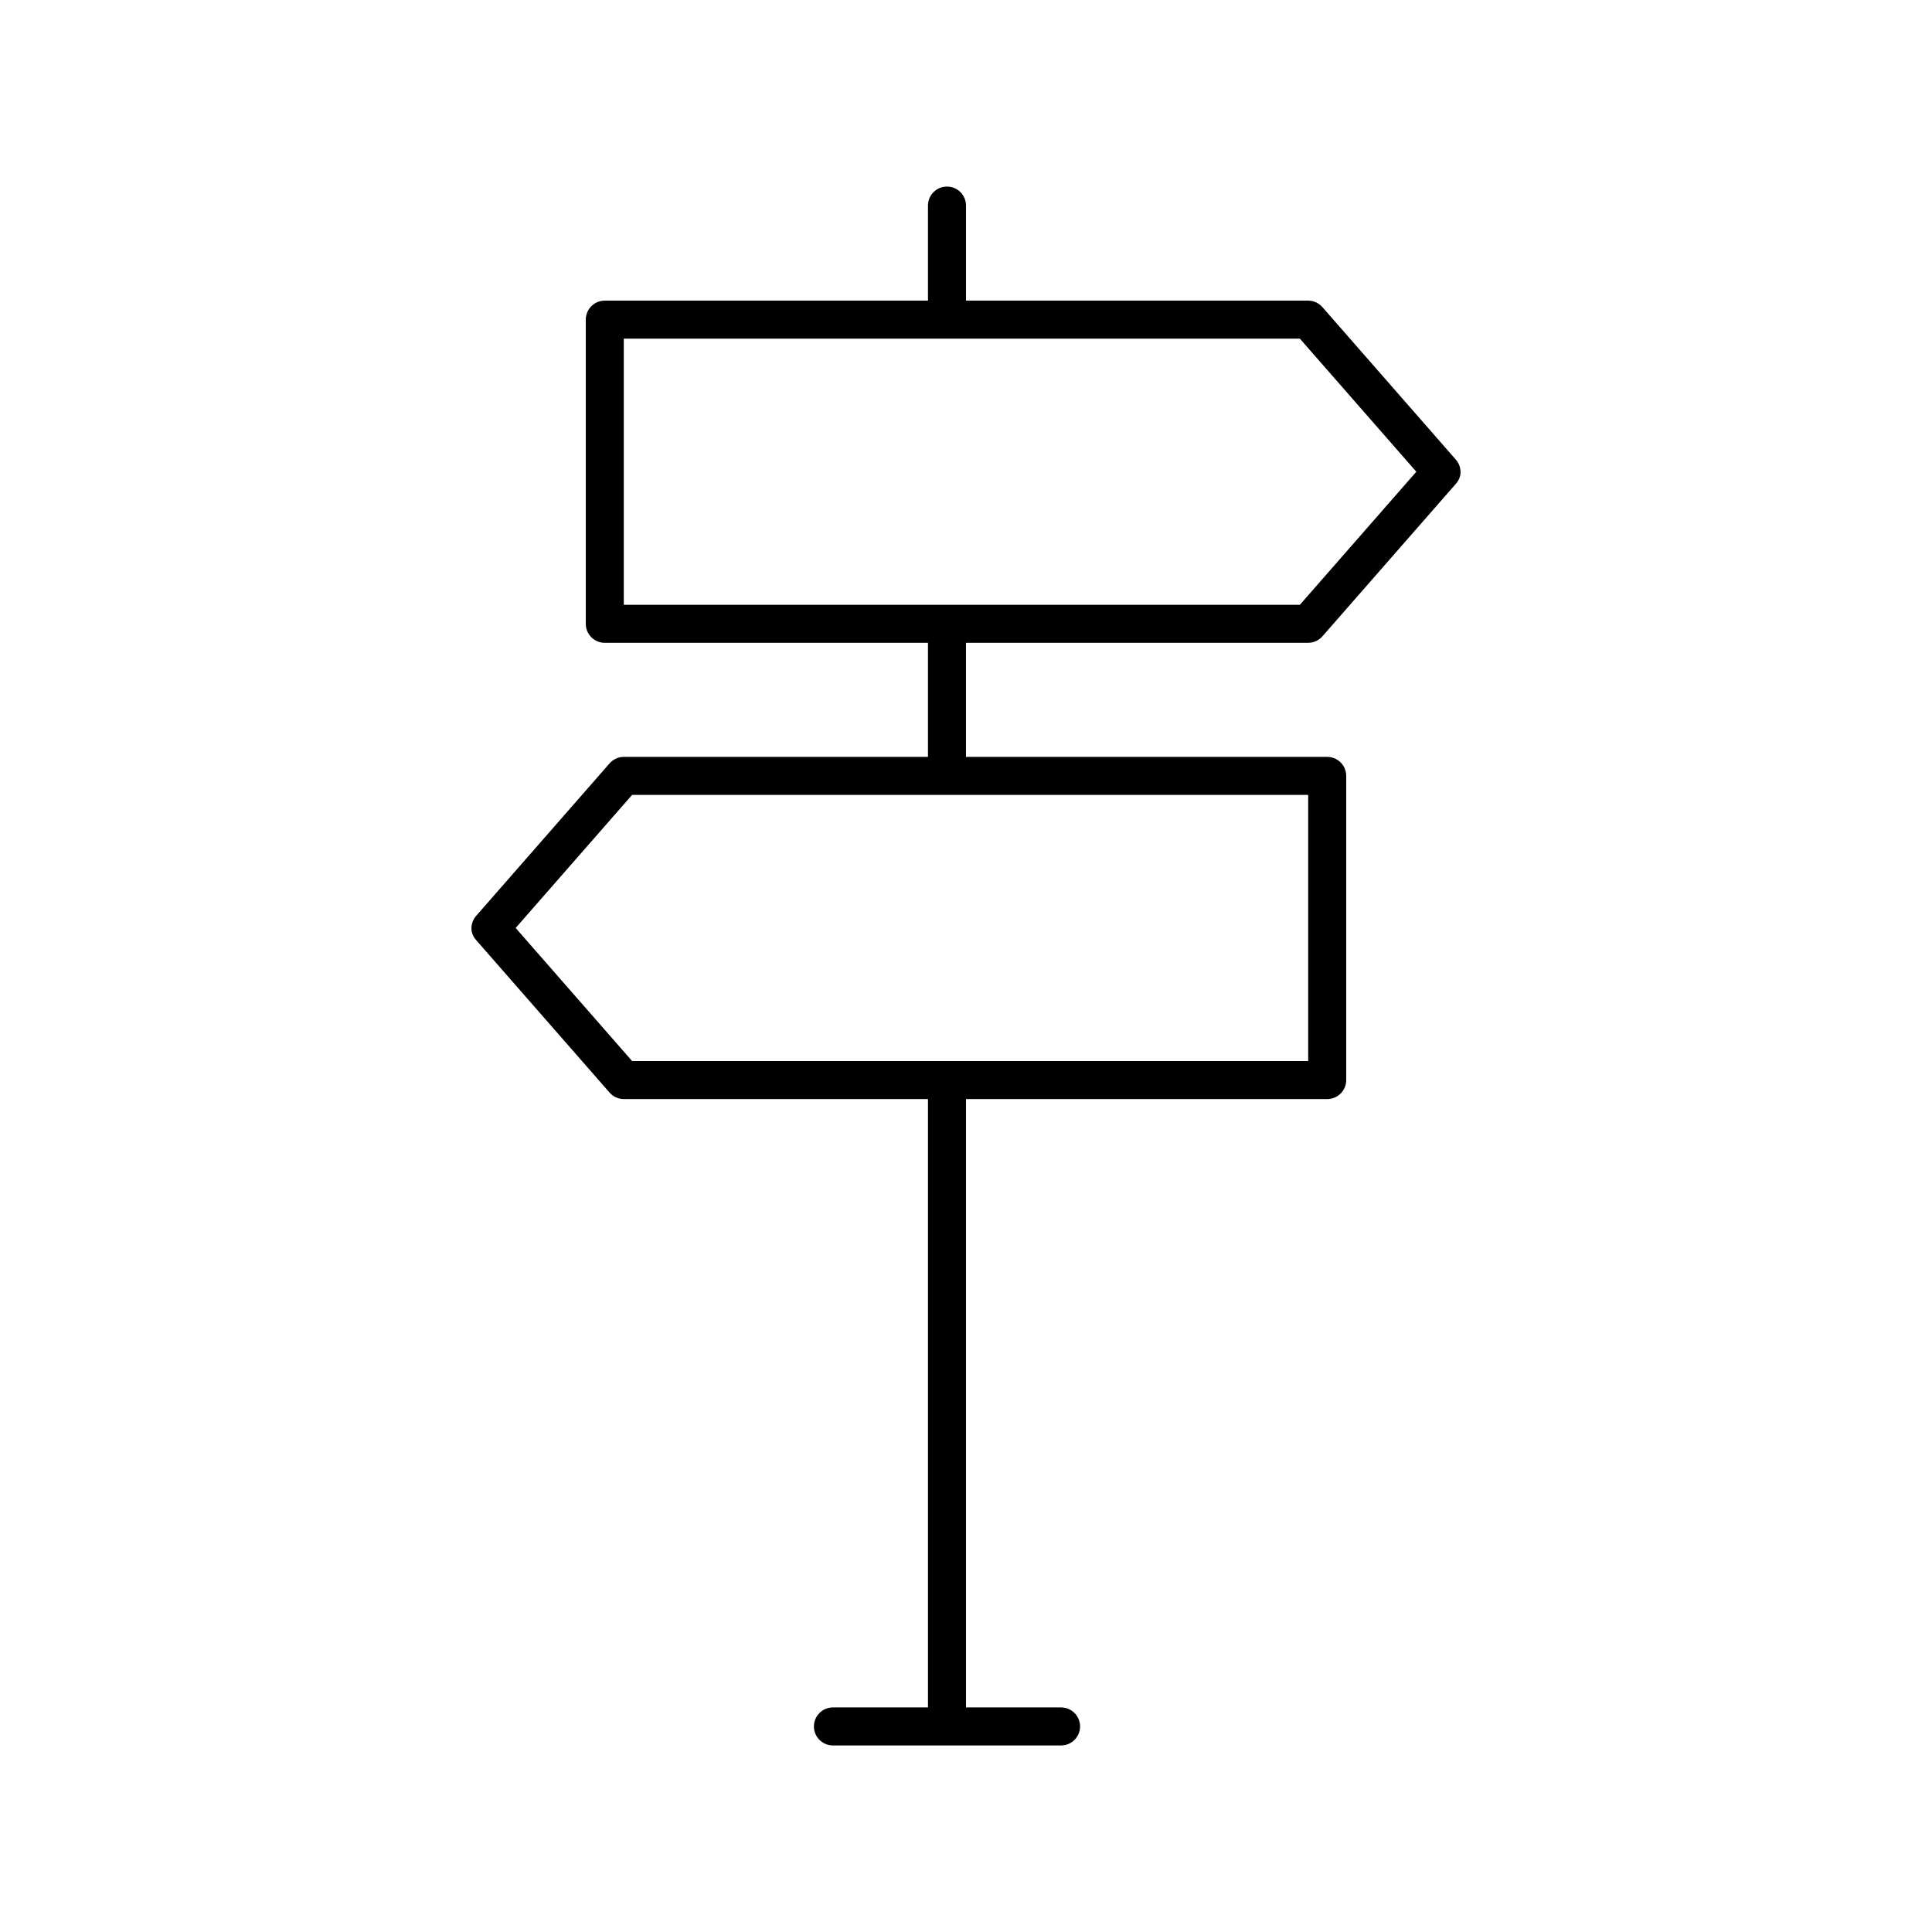
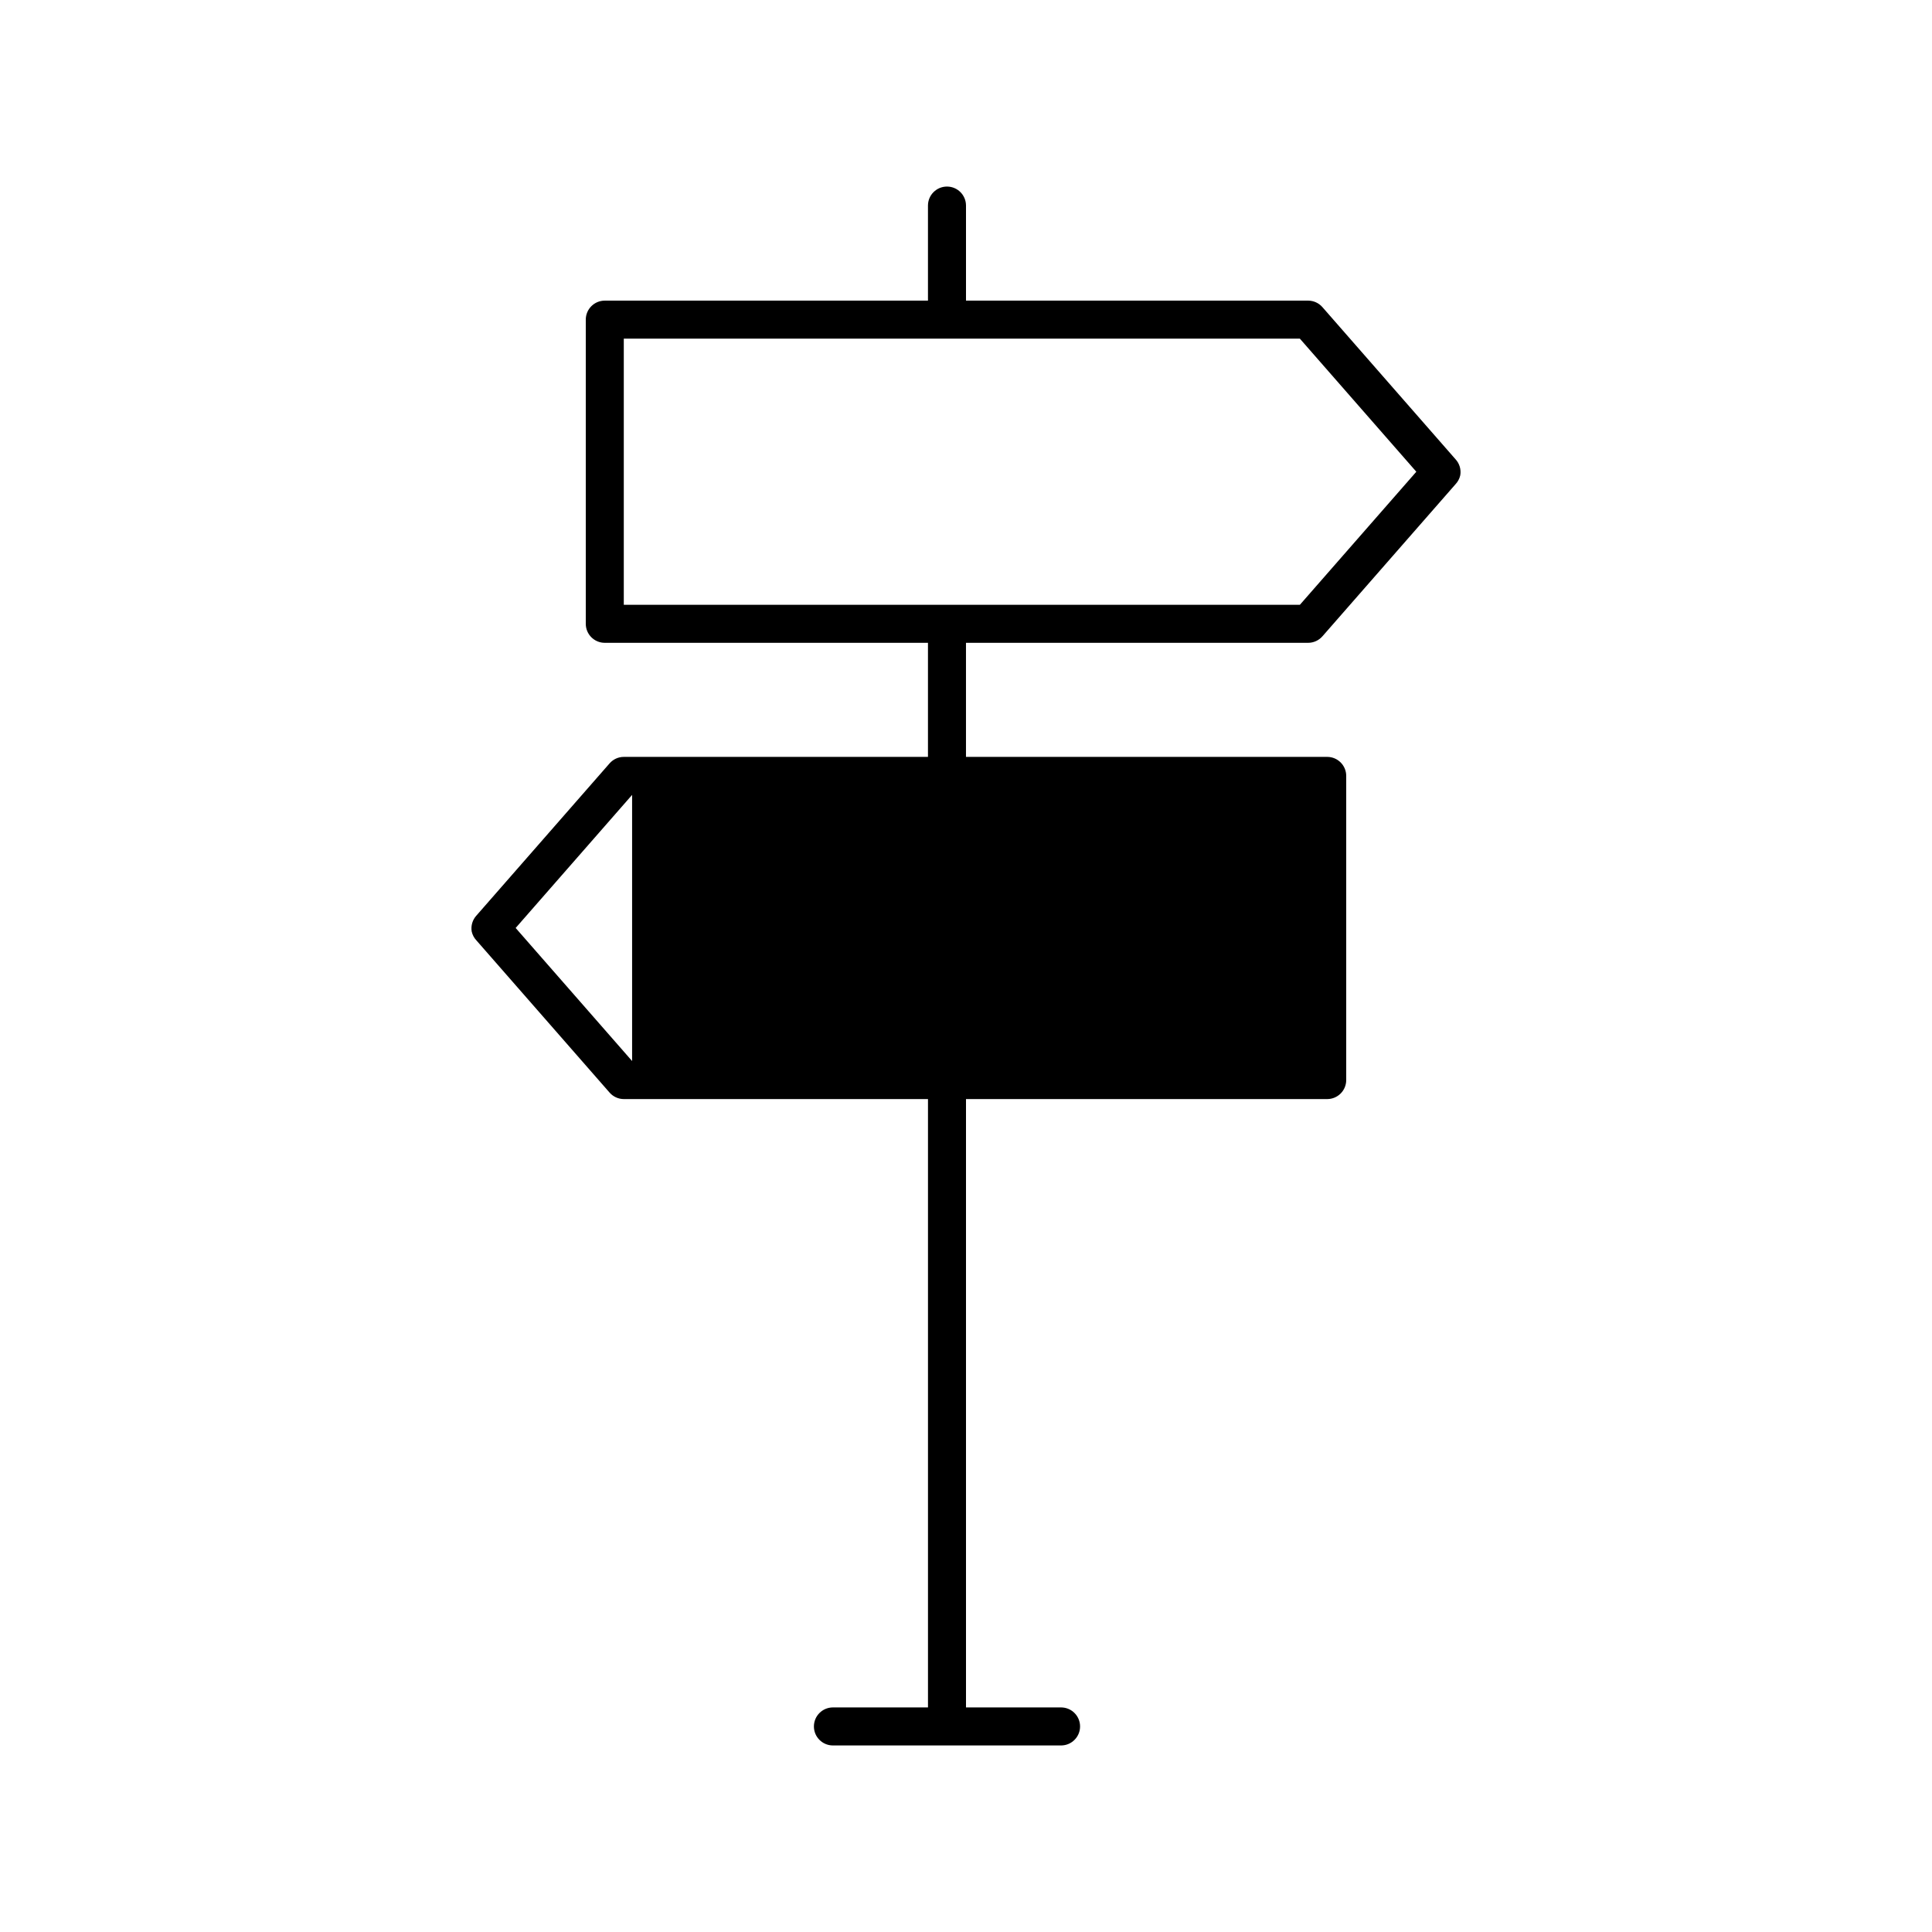
<svg xmlns="http://www.w3.org/2000/svg" fill="#000000" width="800px" height="800px" version="1.1" viewBox="144 144 512 512">
-   <path d="m394.96 193.44c2.781 0 5.039 2.254 5.039 5.039v25.191h90.688-0.004c1.449 0.004 2.828 0.637 3.777 1.73l35.266 40.305h0.004c1.055 1.145 1.52 2.715 1.258 4.25-0.199 0.887-0.633 1.703-1.258 2.363l-35.266 40.305h-0.004c-0.949 1.094-2.328 1.727-3.777 1.73h-90.688v30.23h95.727c2.781 0 5.039 2.254 5.039 5.035v80.613c0 2.781-2.258 5.035-5.039 5.035h-95.723v161.22h25.191c2.781 0 5.039 2.254 5.039 5.039 0 2.781-2.254 5.039-5.039 5.039h-60.457c-2.781 0-5.039-2.254-5.039-5.039 0-2.781 2.254-5.039 5.039-5.039h25.191v-161.22h-80.613c-1.449-0.004-2.828-0.637-3.777-1.73l-35.266-40.305c-0.629-0.66-1.062-1.477-1.262-2.363-0.258-1.535 0.207-3.106 1.262-4.25l35.266-40.305c0.949-1.094 2.328-1.727 3.777-1.73h80.609v-30.23h-85.648c-2.781 0-5.035-2.254-5.035-5.039v-80.609c0-2.781 2.254-5.035 5.035-5.035h85.648v-25.191c0-2.781 2.254-5.039 5.039-5.039zm93.52 40.305h-179.17v70.535h179.17l30.859-35.266-30.859-35.266zm2.203 120.91h-179.17l-30.859 35.266 30.859 35.266h179.17v-70.535z" />
+   <path d="m394.96 193.44c2.781 0 5.039 2.254 5.039 5.039v25.191h90.688-0.004c1.449 0.004 2.828 0.637 3.777 1.73l35.266 40.305h0.004c1.055 1.145 1.52 2.715 1.258 4.25-0.199 0.887-0.633 1.703-1.258 2.363l-35.266 40.305h-0.004c-0.949 1.094-2.328 1.727-3.777 1.73h-90.688v30.23h95.727c2.781 0 5.039 2.254 5.039 5.035v80.613c0 2.781-2.258 5.035-5.039 5.035h-95.723v161.22h25.191c2.781 0 5.039 2.254 5.039 5.039 0 2.781-2.254 5.039-5.039 5.039h-60.457c-2.781 0-5.039-2.254-5.039-5.039 0-2.781 2.254-5.039 5.039-5.039h25.191v-161.22h-80.613c-1.449-0.004-2.828-0.637-3.777-1.73l-35.266-40.305c-0.629-0.66-1.062-1.477-1.262-2.363-0.258-1.535 0.207-3.106 1.262-4.25l35.266-40.305c0.949-1.094 2.328-1.727 3.777-1.73h80.609v-30.23h-85.648c-2.781 0-5.035-2.254-5.035-5.039v-80.609c0-2.781 2.254-5.035 5.035-5.035h85.648v-25.191c0-2.781 2.254-5.039 5.039-5.039zm93.52 40.305h-179.17v70.535h179.17l30.859-35.266-30.859-35.266zm2.203 120.91h-179.17l-30.859 35.266 30.859 35.266v-70.535z" />
</svg>